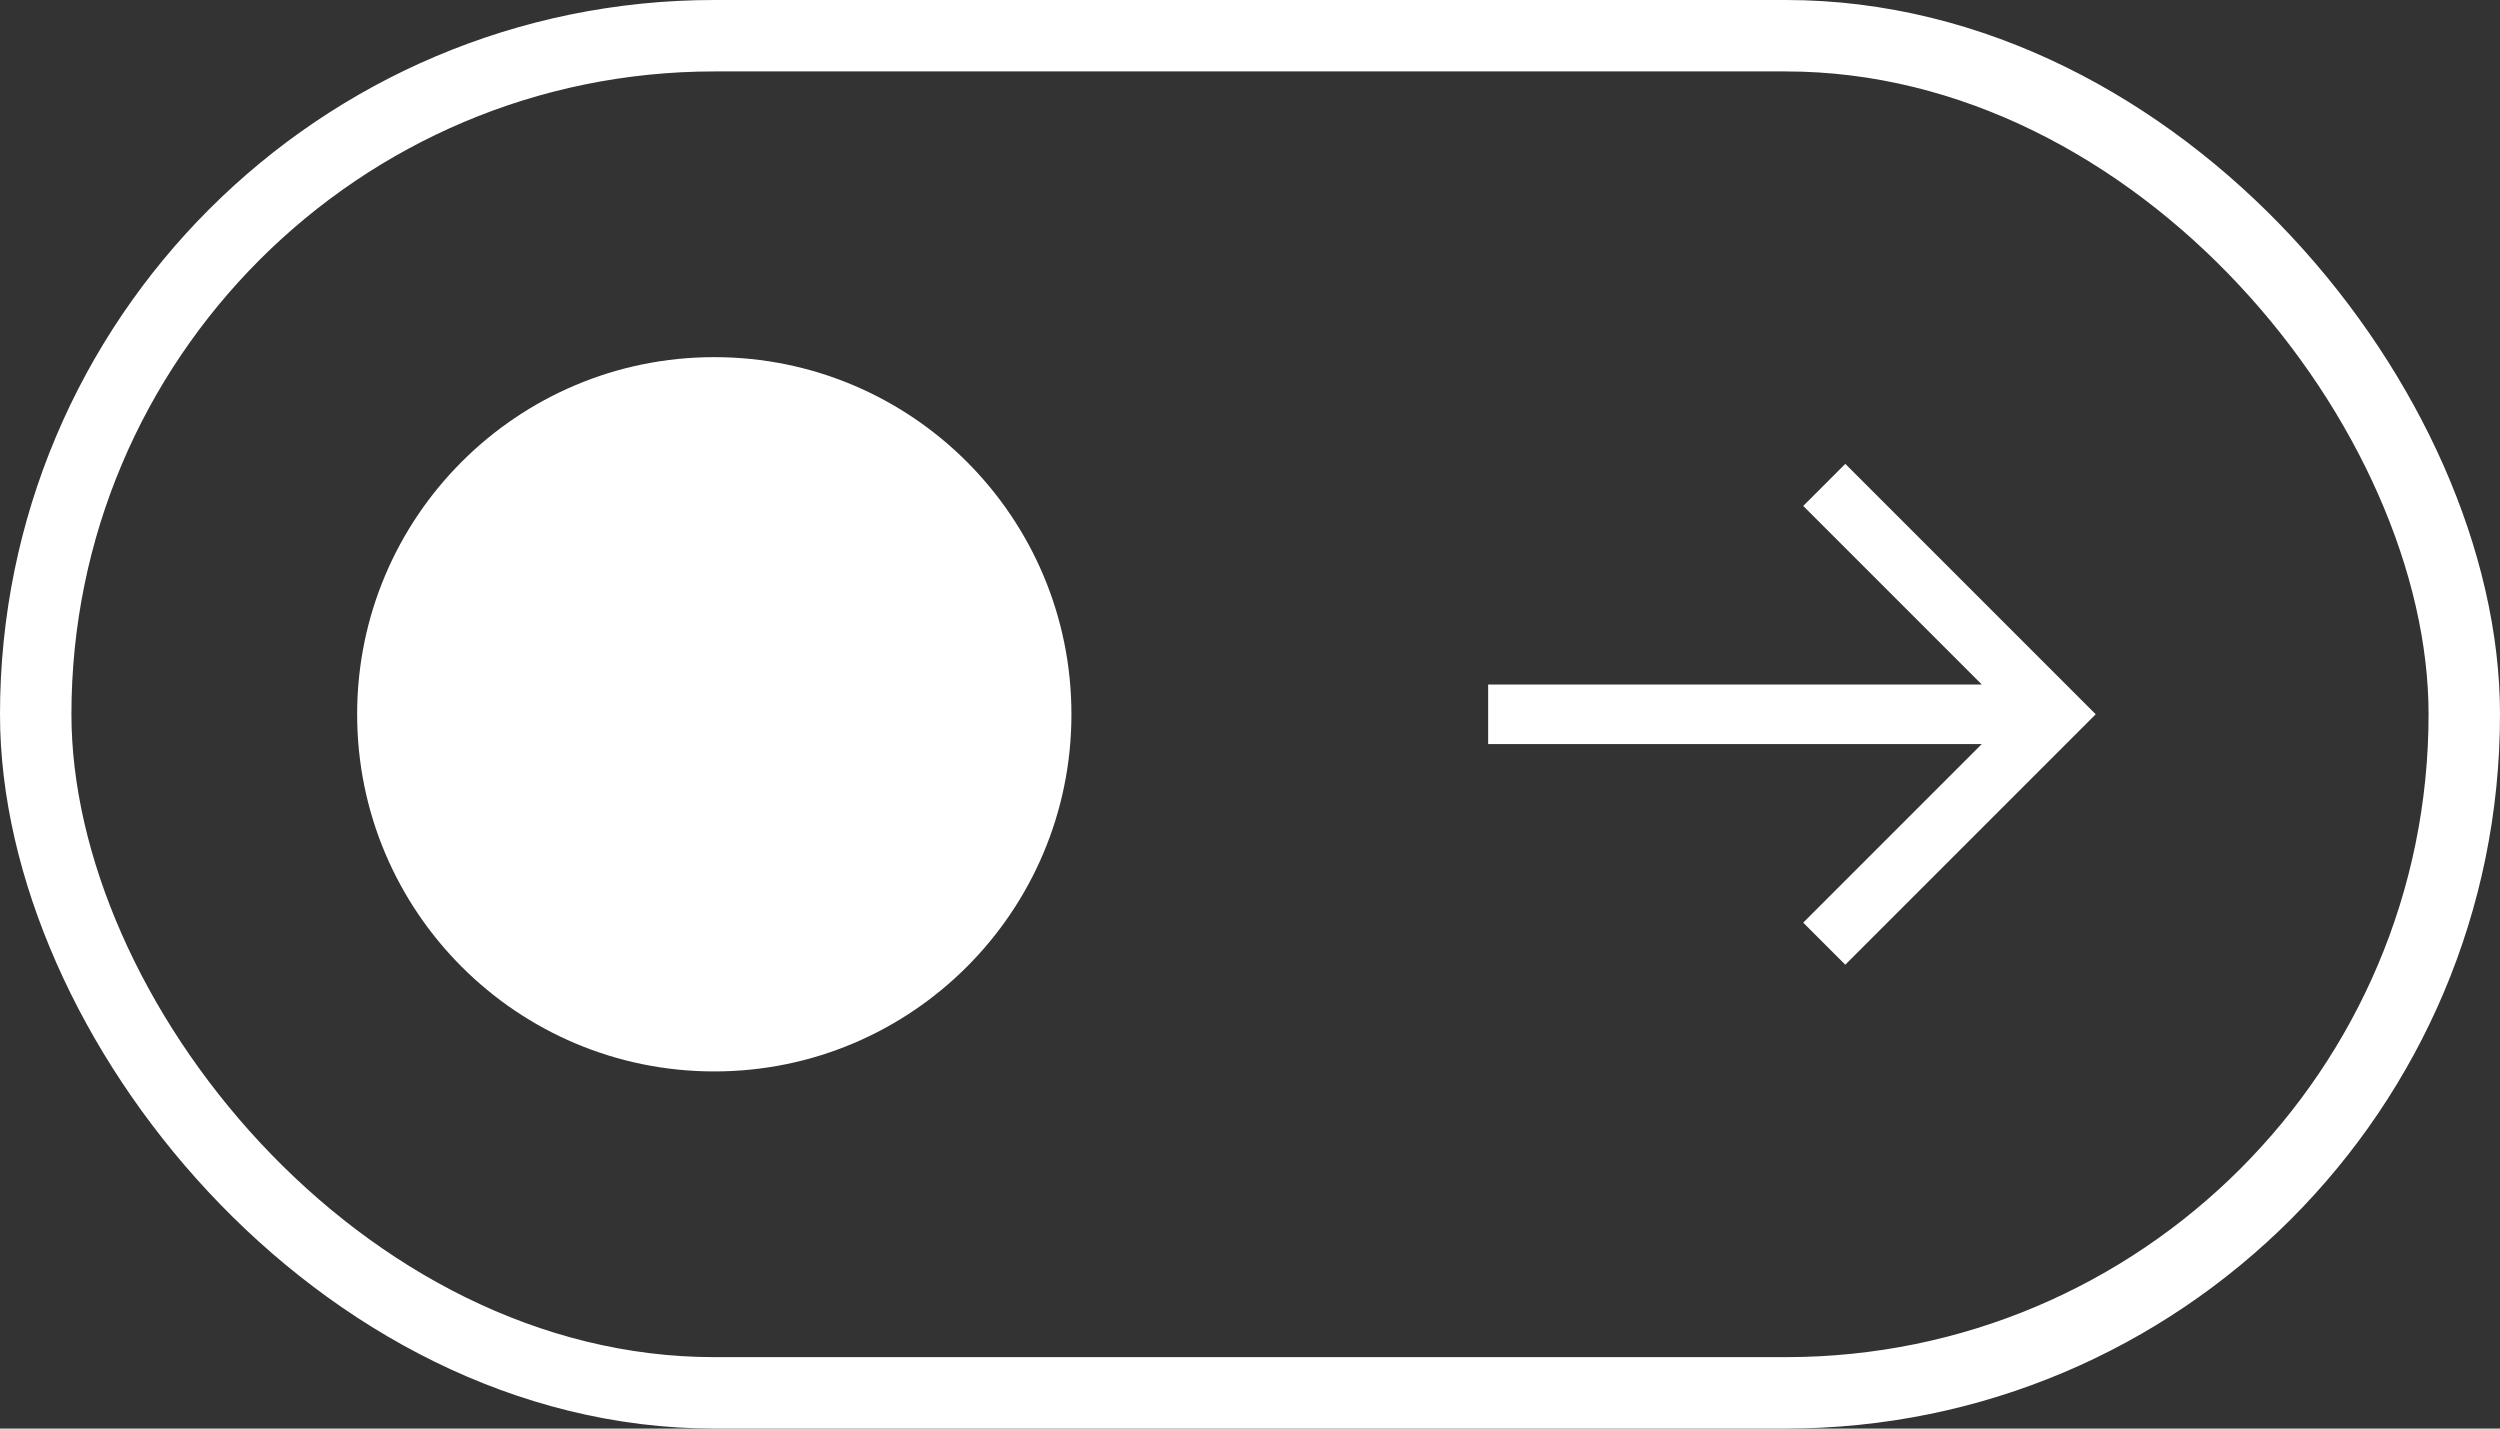
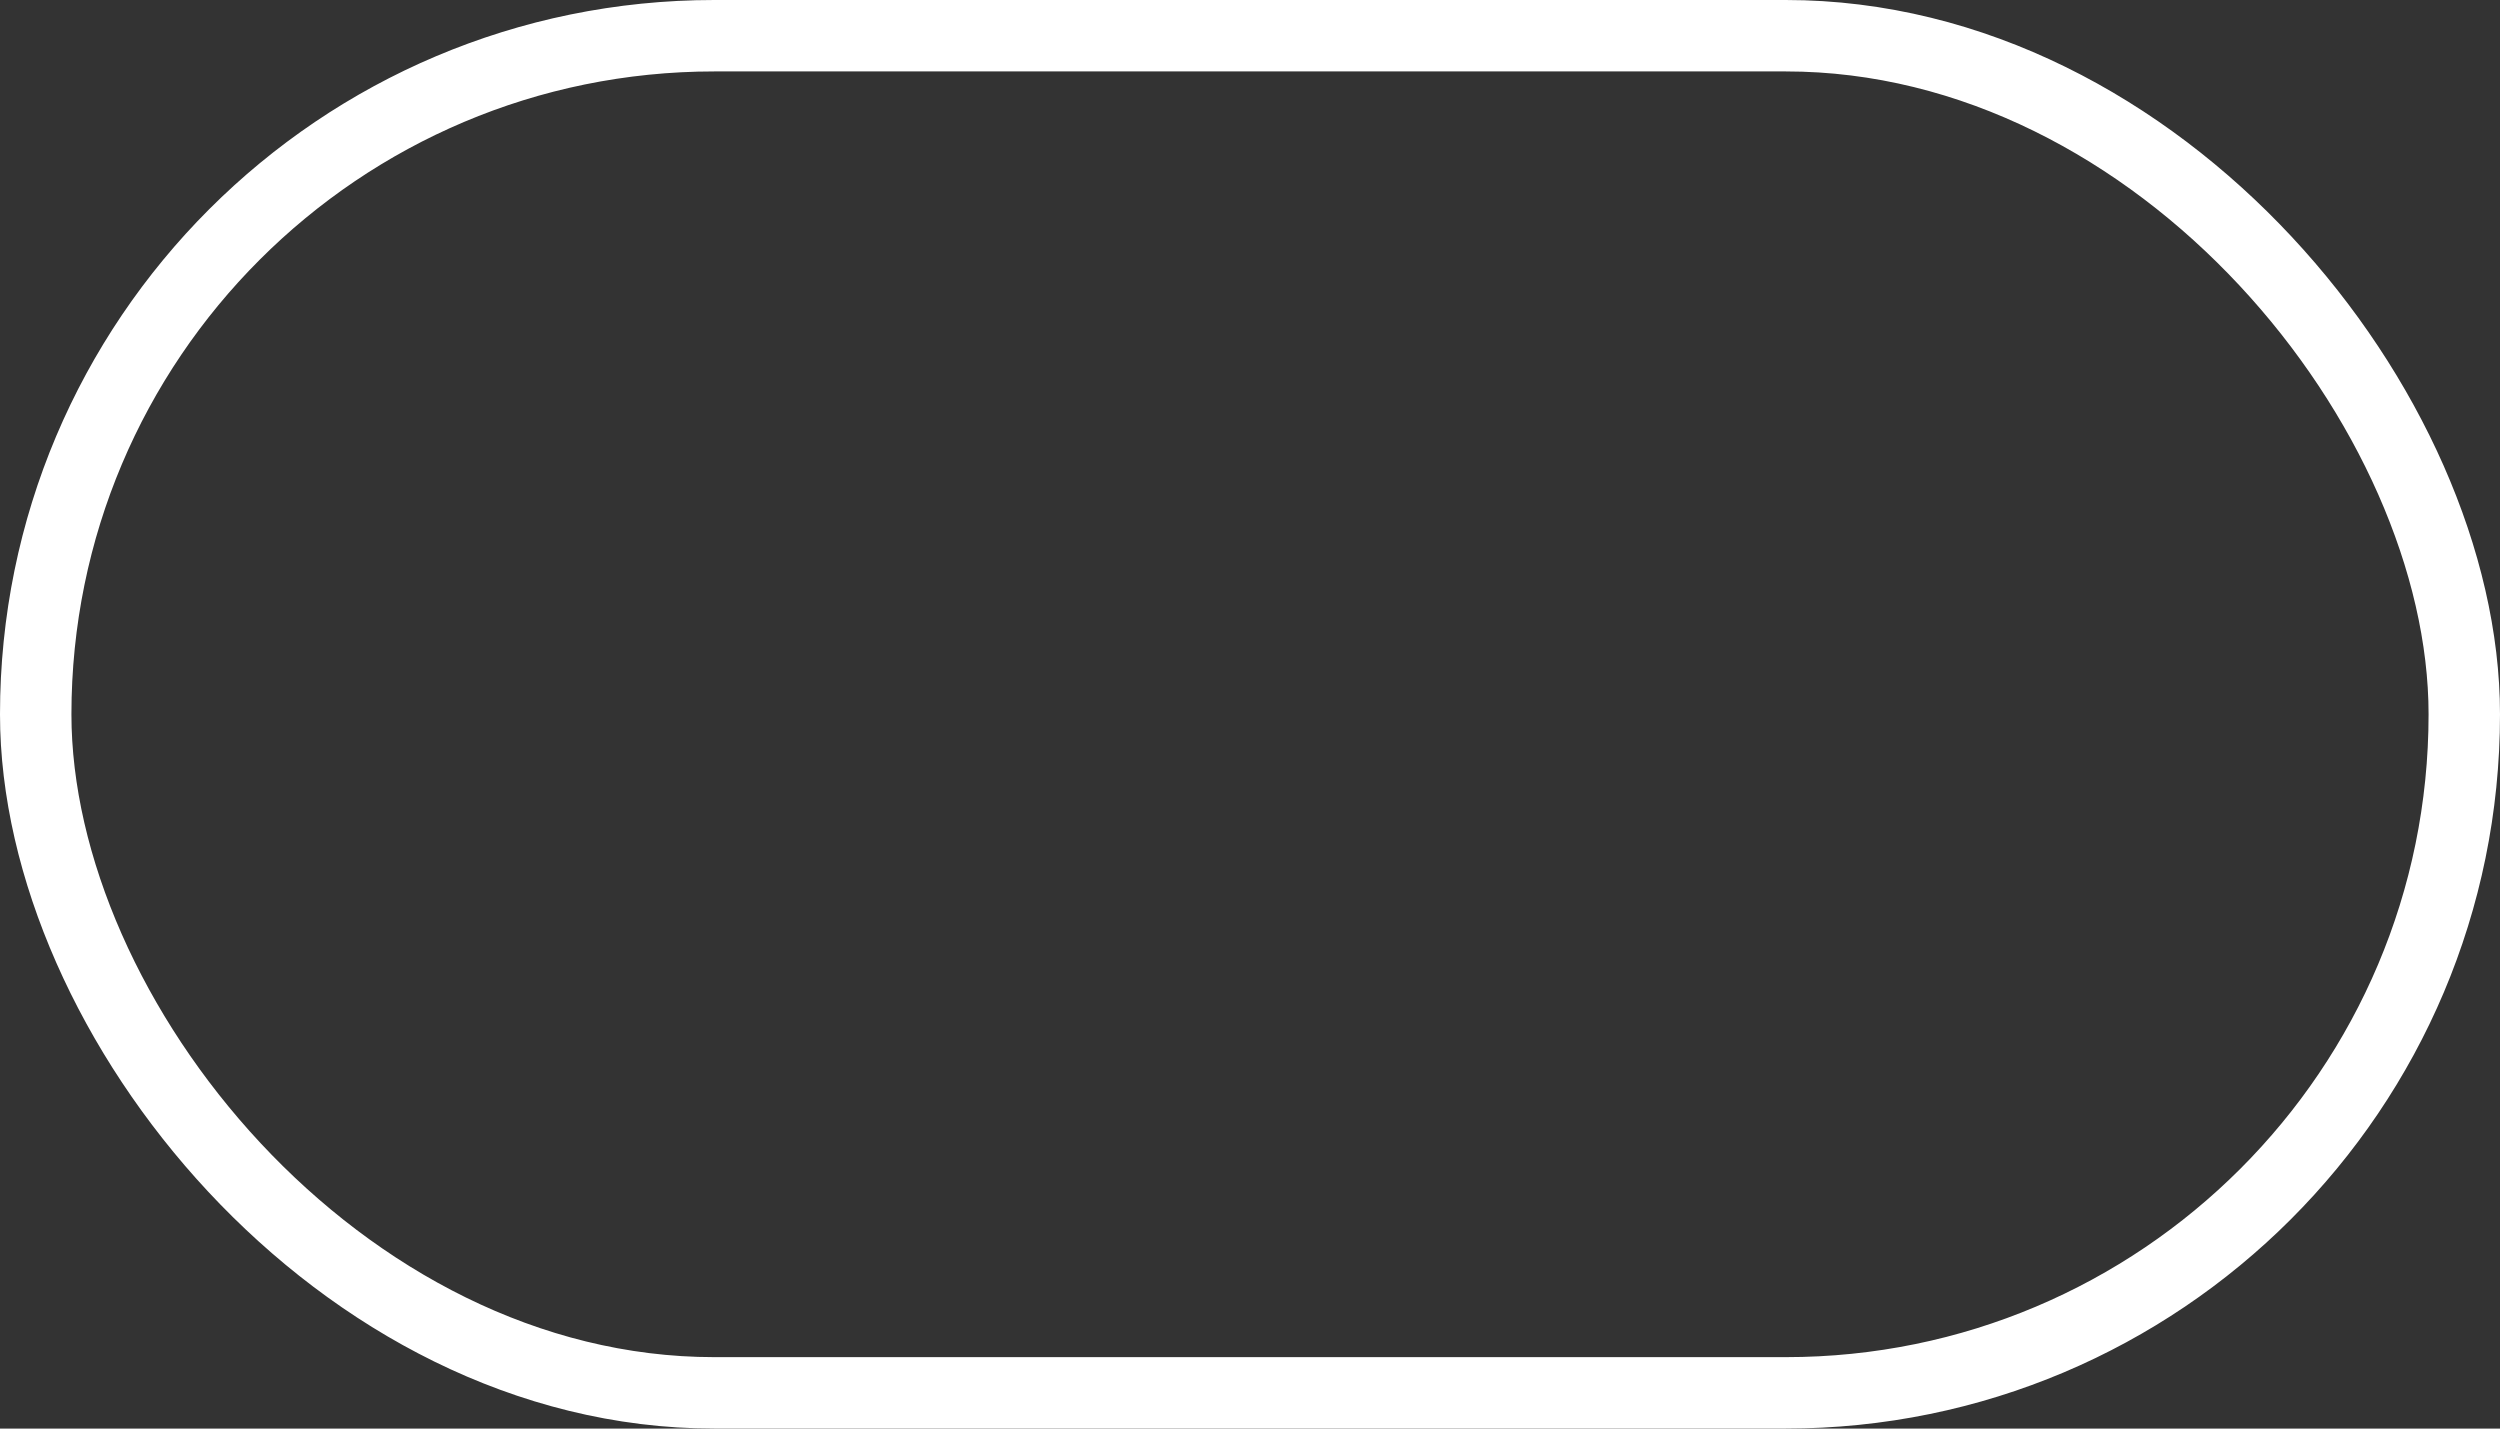
<svg xmlns="http://www.w3.org/2000/svg" width="35" height="20" viewBox="0 0 35 20" fill="none">
  <rect x="0" y="0" width="35" height="20" fill="#333333" stroke="none" />
-   <circle cx="10" cy="10" r="5" fill="white" />
-   <path d="M29.34 10L25.834 13.506L25.245 12.917L27.745 10.417H20.834V9.583H27.745L25.245 7.083L25.834 6.494L29.34 10Z" fill="white" />
  <rect x="0.5" y="0.5" width="34" height="19" rx="9.5" stroke="white" />
</svg>